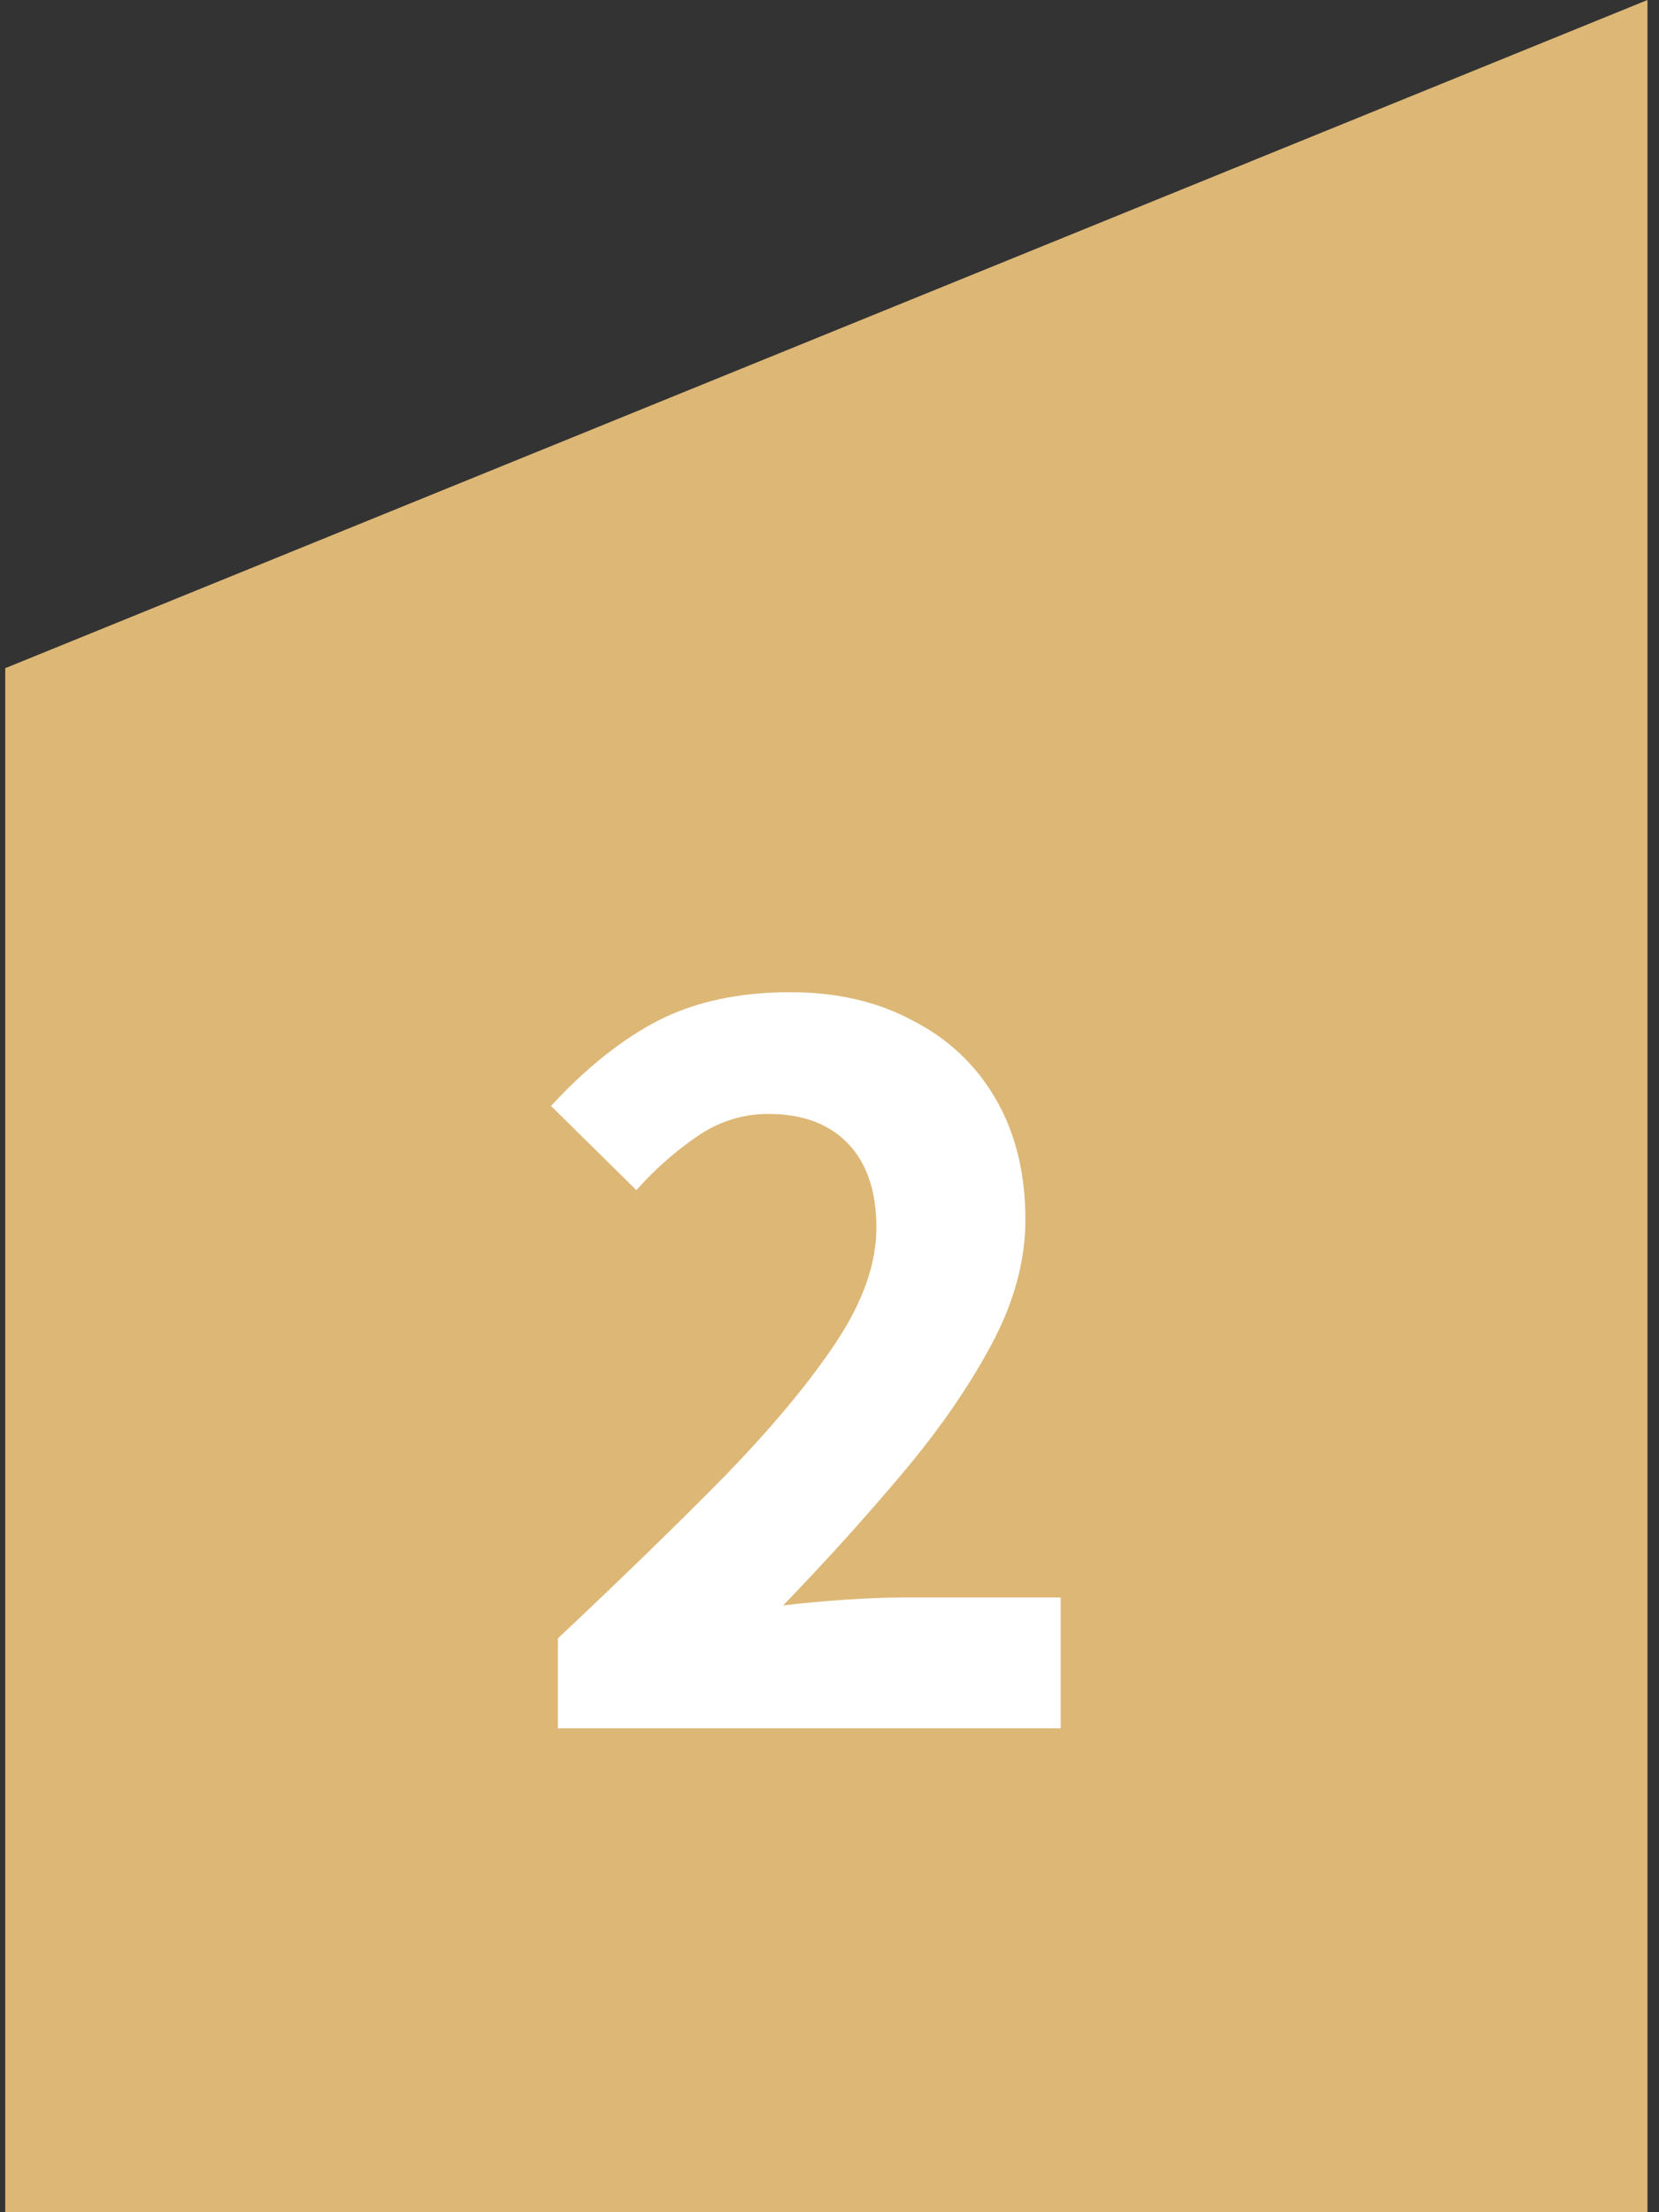
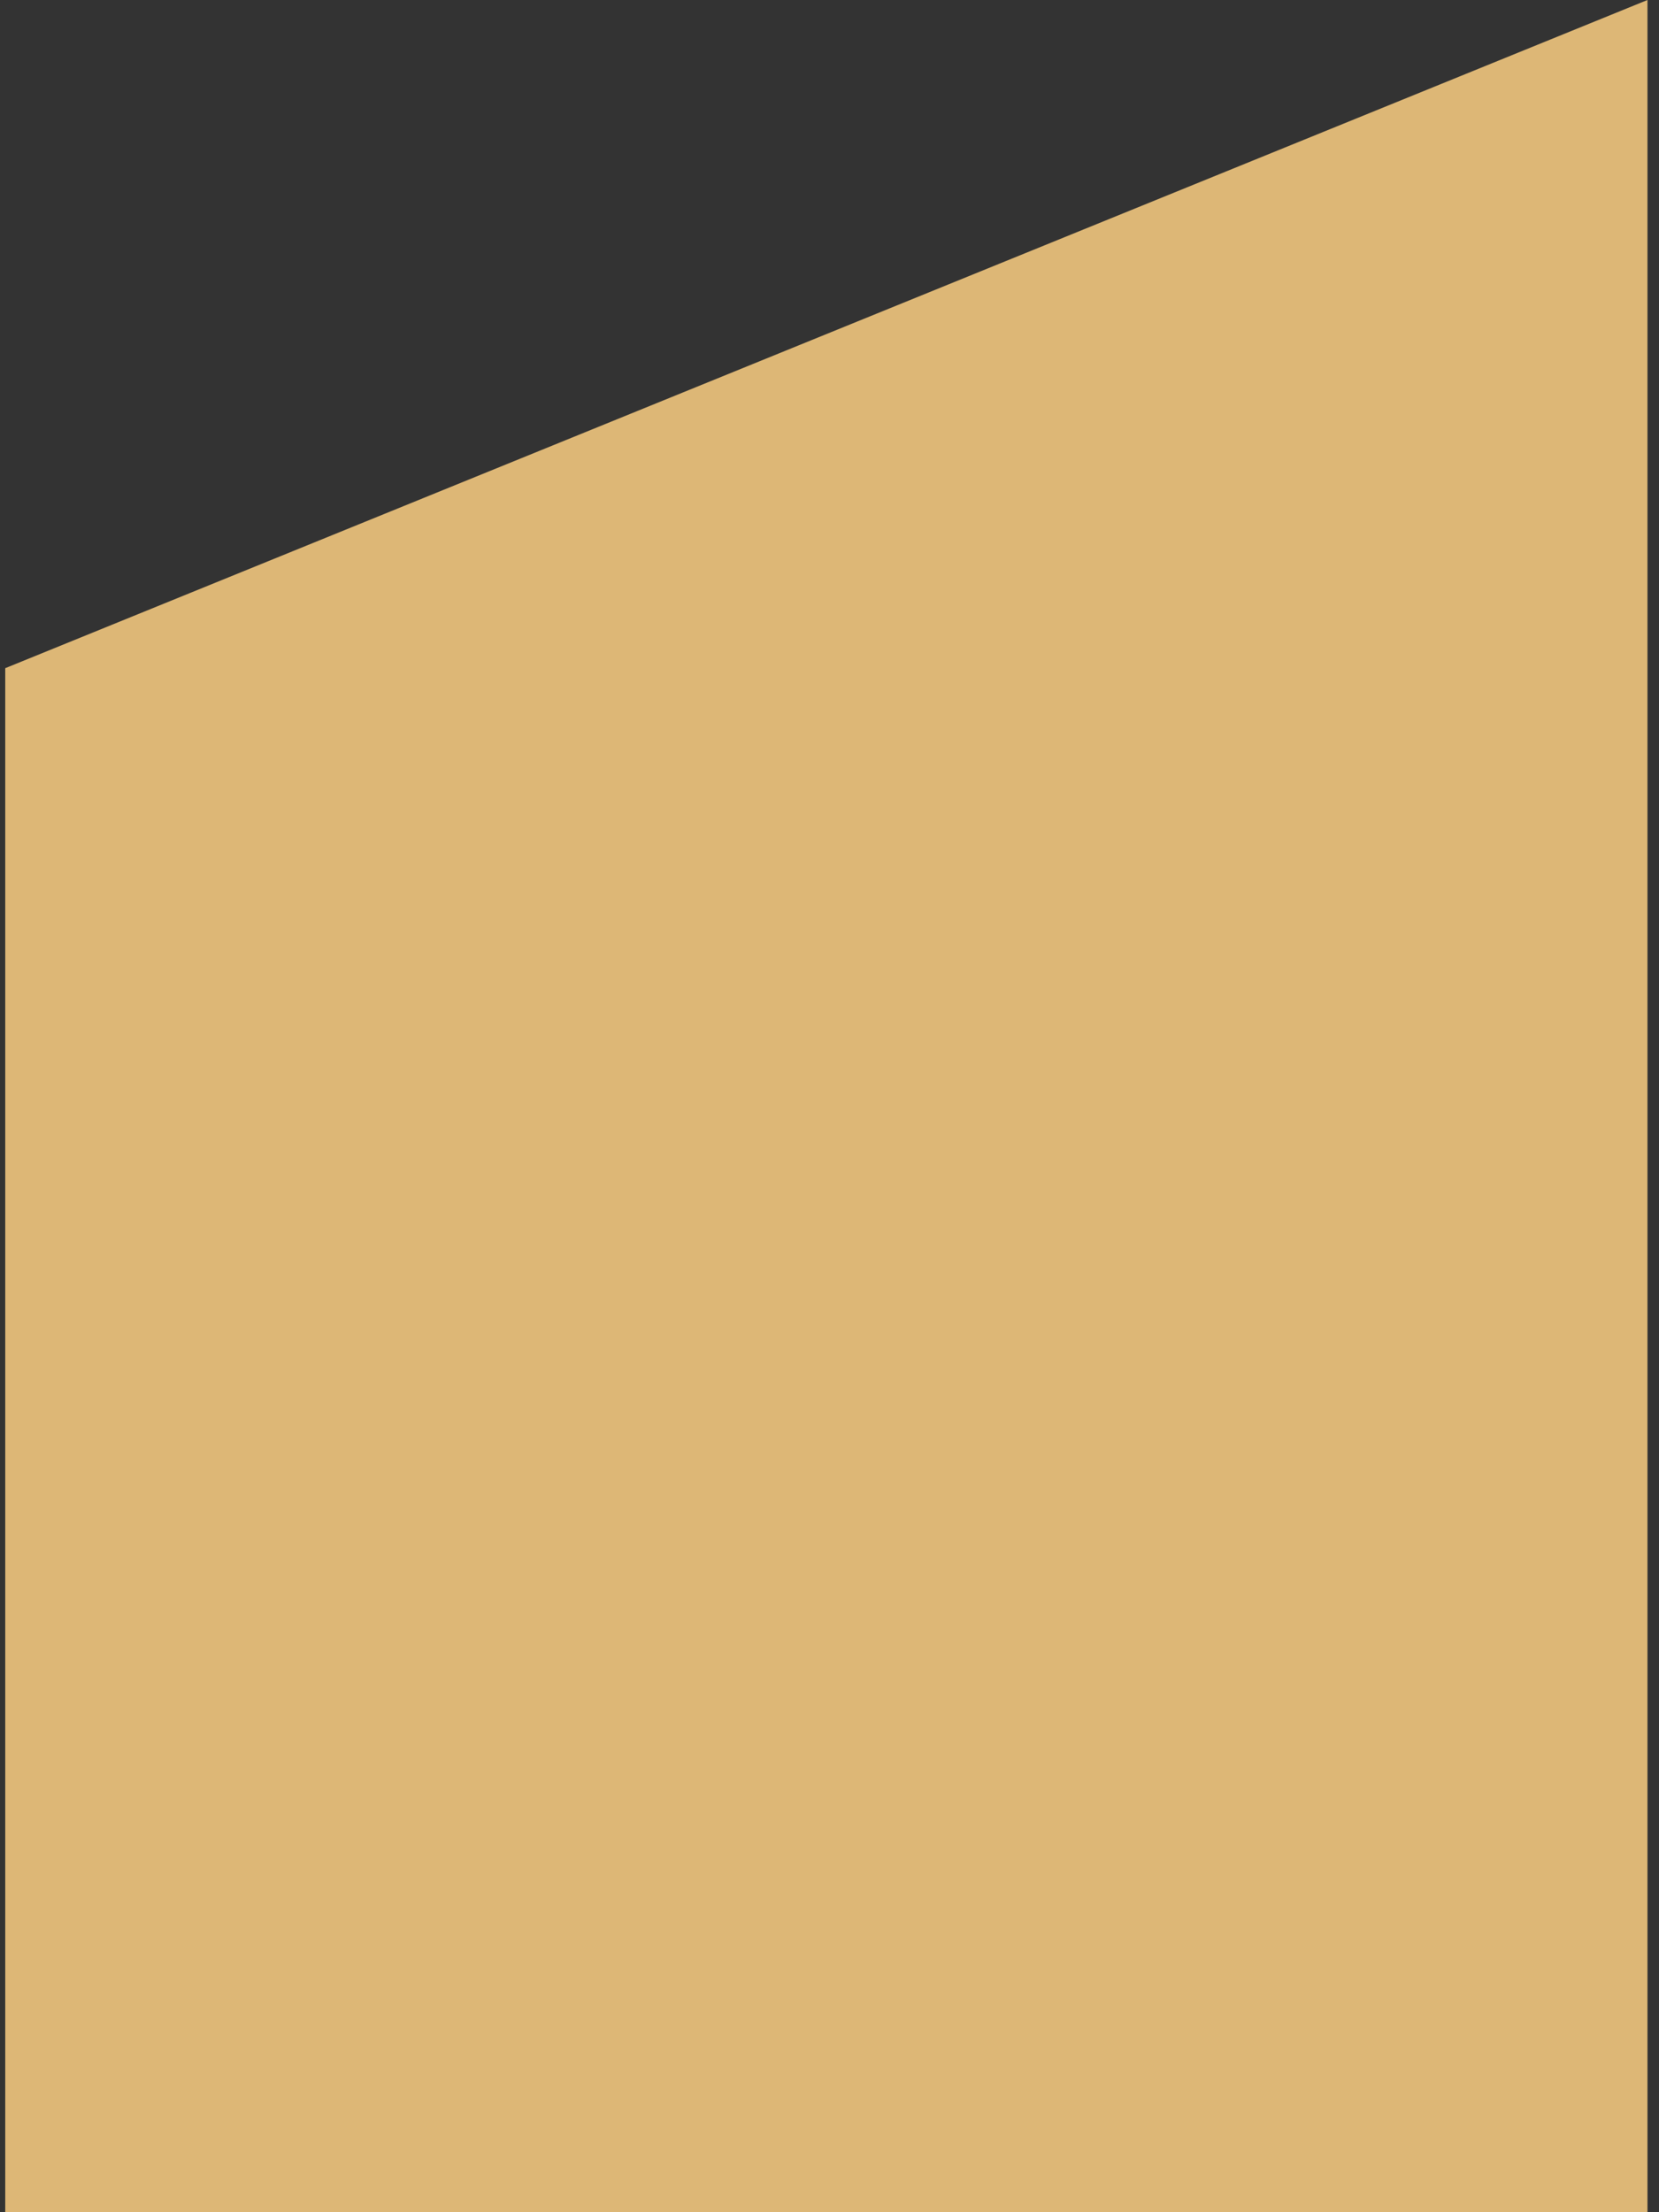
<svg xmlns="http://www.w3.org/2000/svg" width="72" height="96" viewBox="0 0 72 96" fill="none">
  <rect x="0" y="0" width="72" height="96" fill="#333333" stroke="none" />
  <path d="M71.5 96H0.227V28.996L71.5 0V96Z" fill="#DDB776" />
-   <path d="M24.211 75V71.1C26.976 68.499 29.395 66.146 31.469 64.04C33.542 61.9 35.155 59.958 36.307 58.214C37.459 56.469 38.035 54.824 38.035 53.277C38.035 51.697 37.624 50.479 36.801 49.623C35.978 48.767 34.826 48.339 33.345 48.339C32.226 48.339 31.189 48.669 30.235 49.327C29.28 49.985 28.408 50.759 27.618 51.647L23.915 47.994C25.429 46.348 26.976 45.114 28.556 44.291C30.169 43.468 32.078 43.057 34.283 43.057C36.324 43.057 38.101 43.468 39.615 44.291C41.162 45.081 42.363 46.217 43.219 47.698C44.075 49.179 44.503 50.923 44.503 52.931C44.503 54.708 44.009 56.519 43.022 58.362C42.034 60.205 40.734 62.081 39.121 63.99C37.541 65.866 35.83 67.759 33.987 69.668C34.81 69.569 35.698 69.487 36.653 69.421C37.64 69.355 38.512 69.322 39.27 69.322H46.033V75H24.211Z" fill="white" />
</svg>